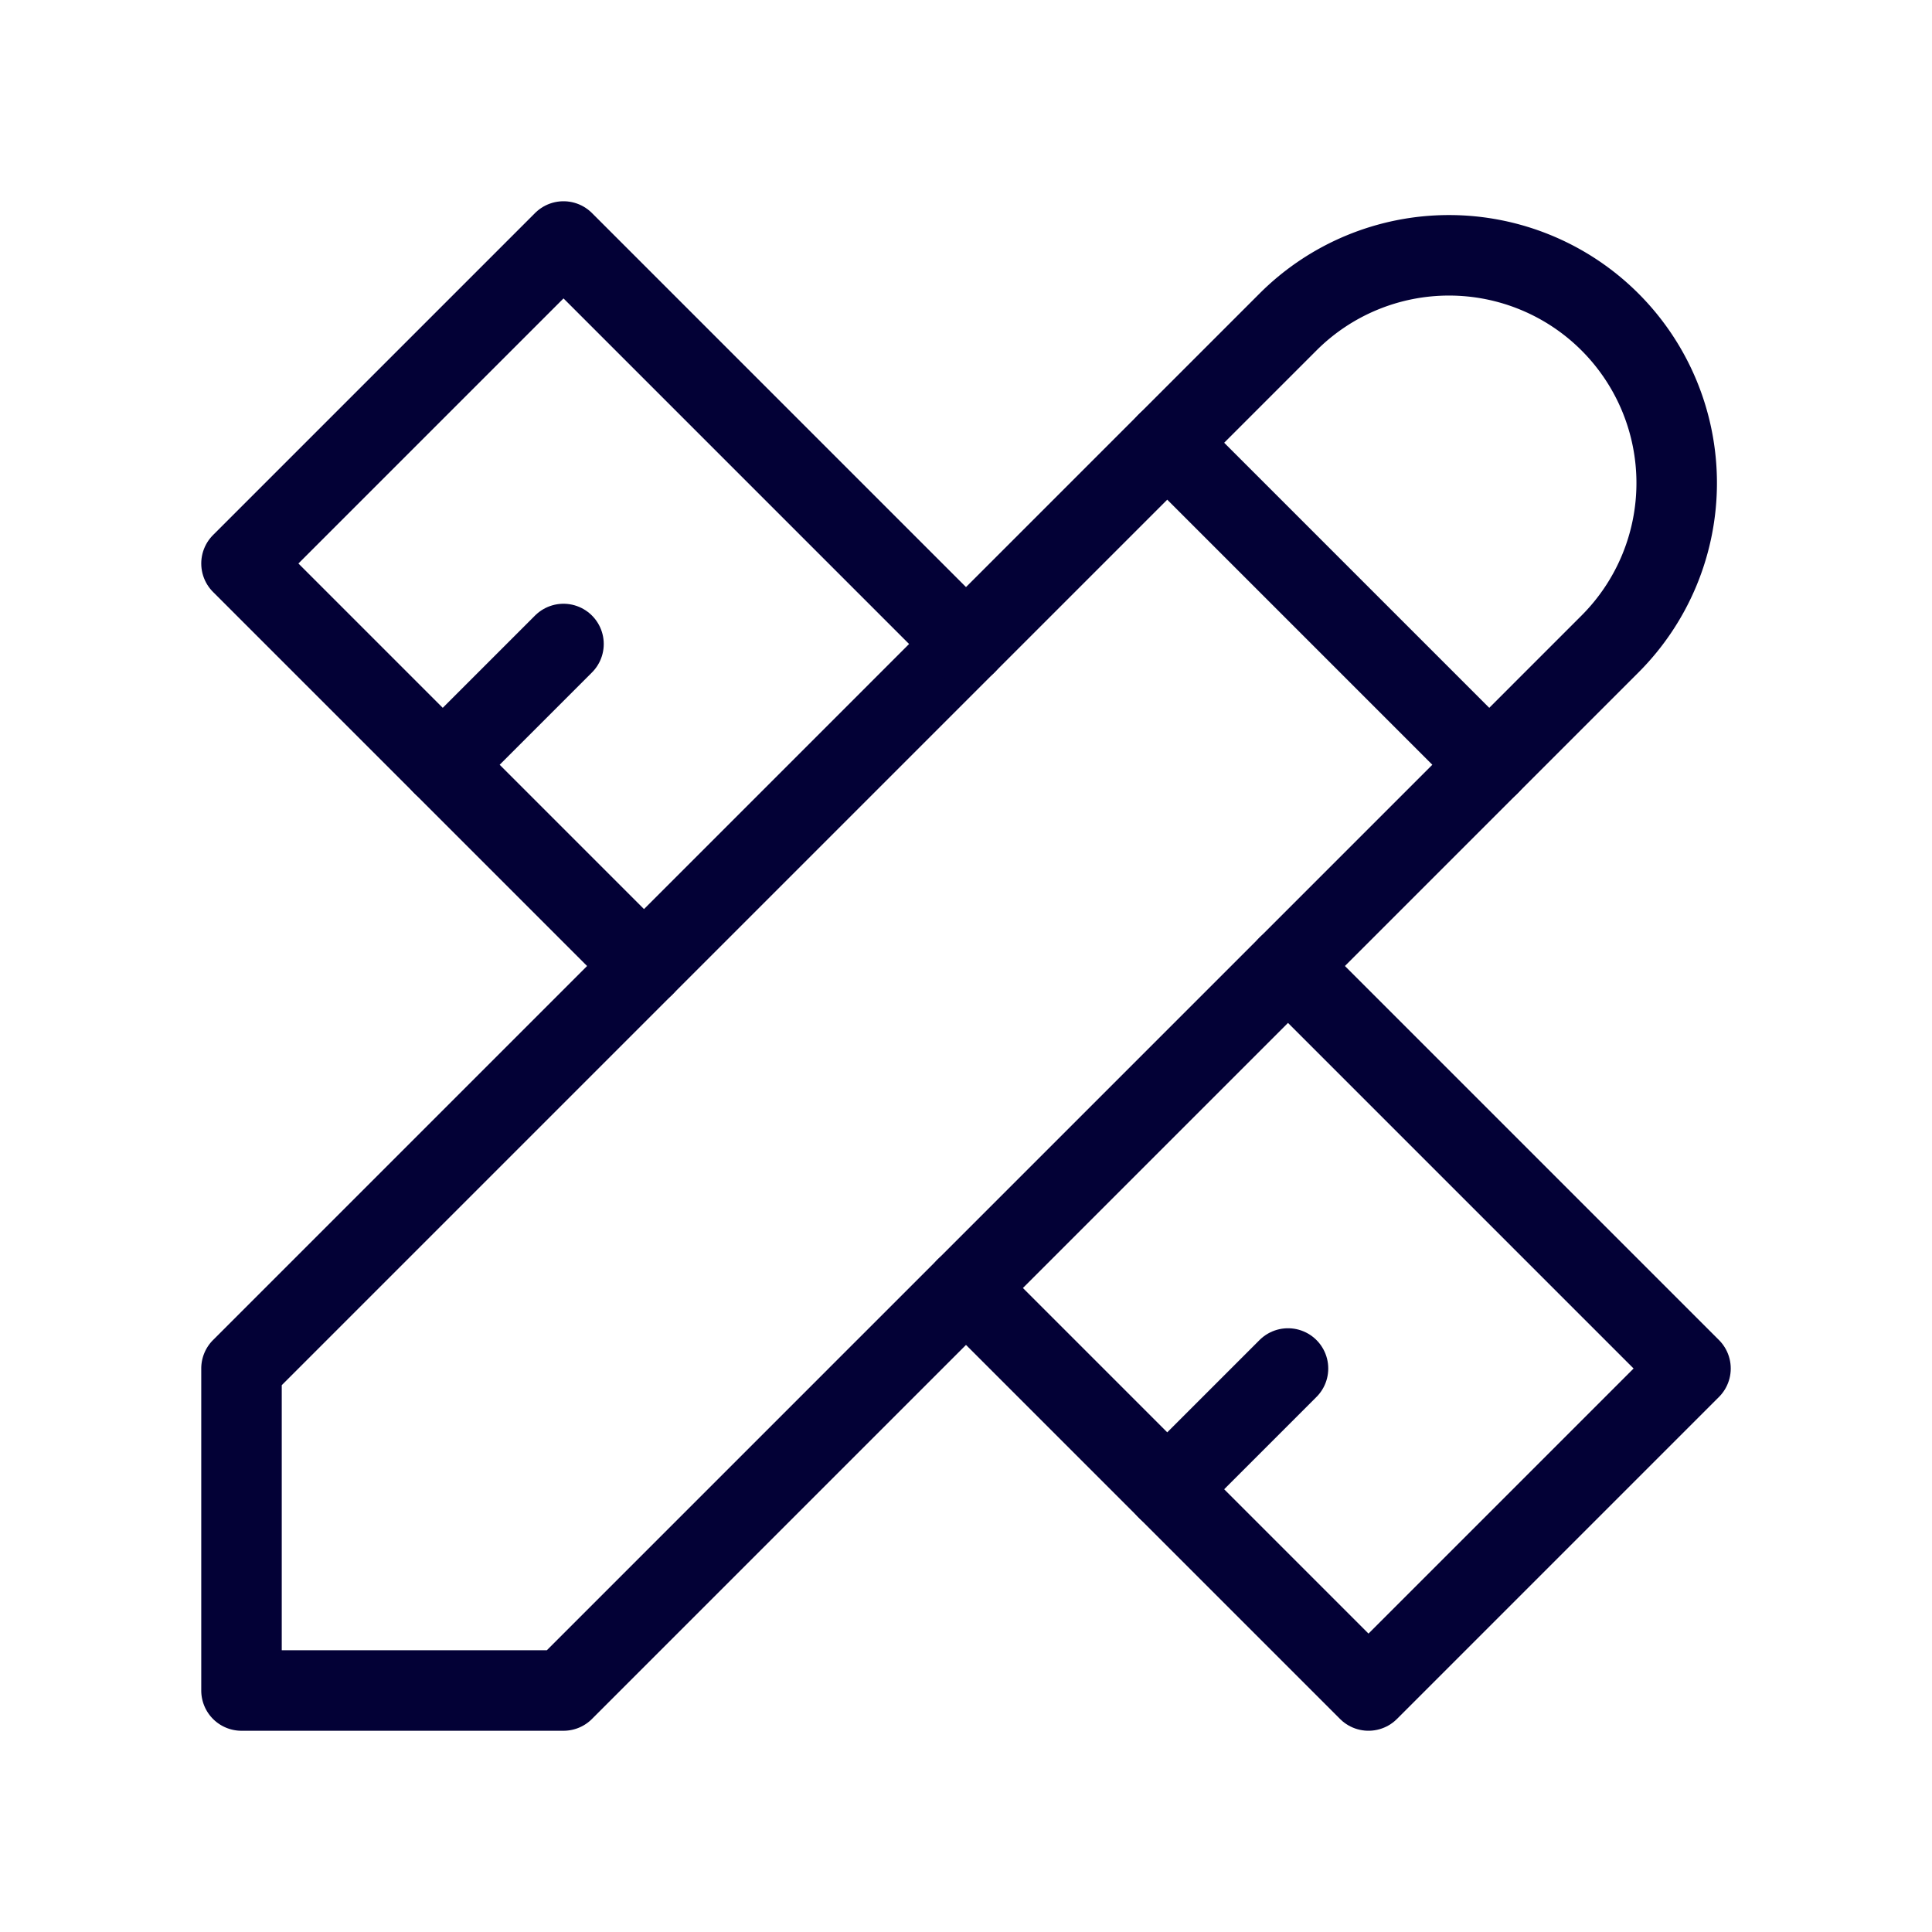
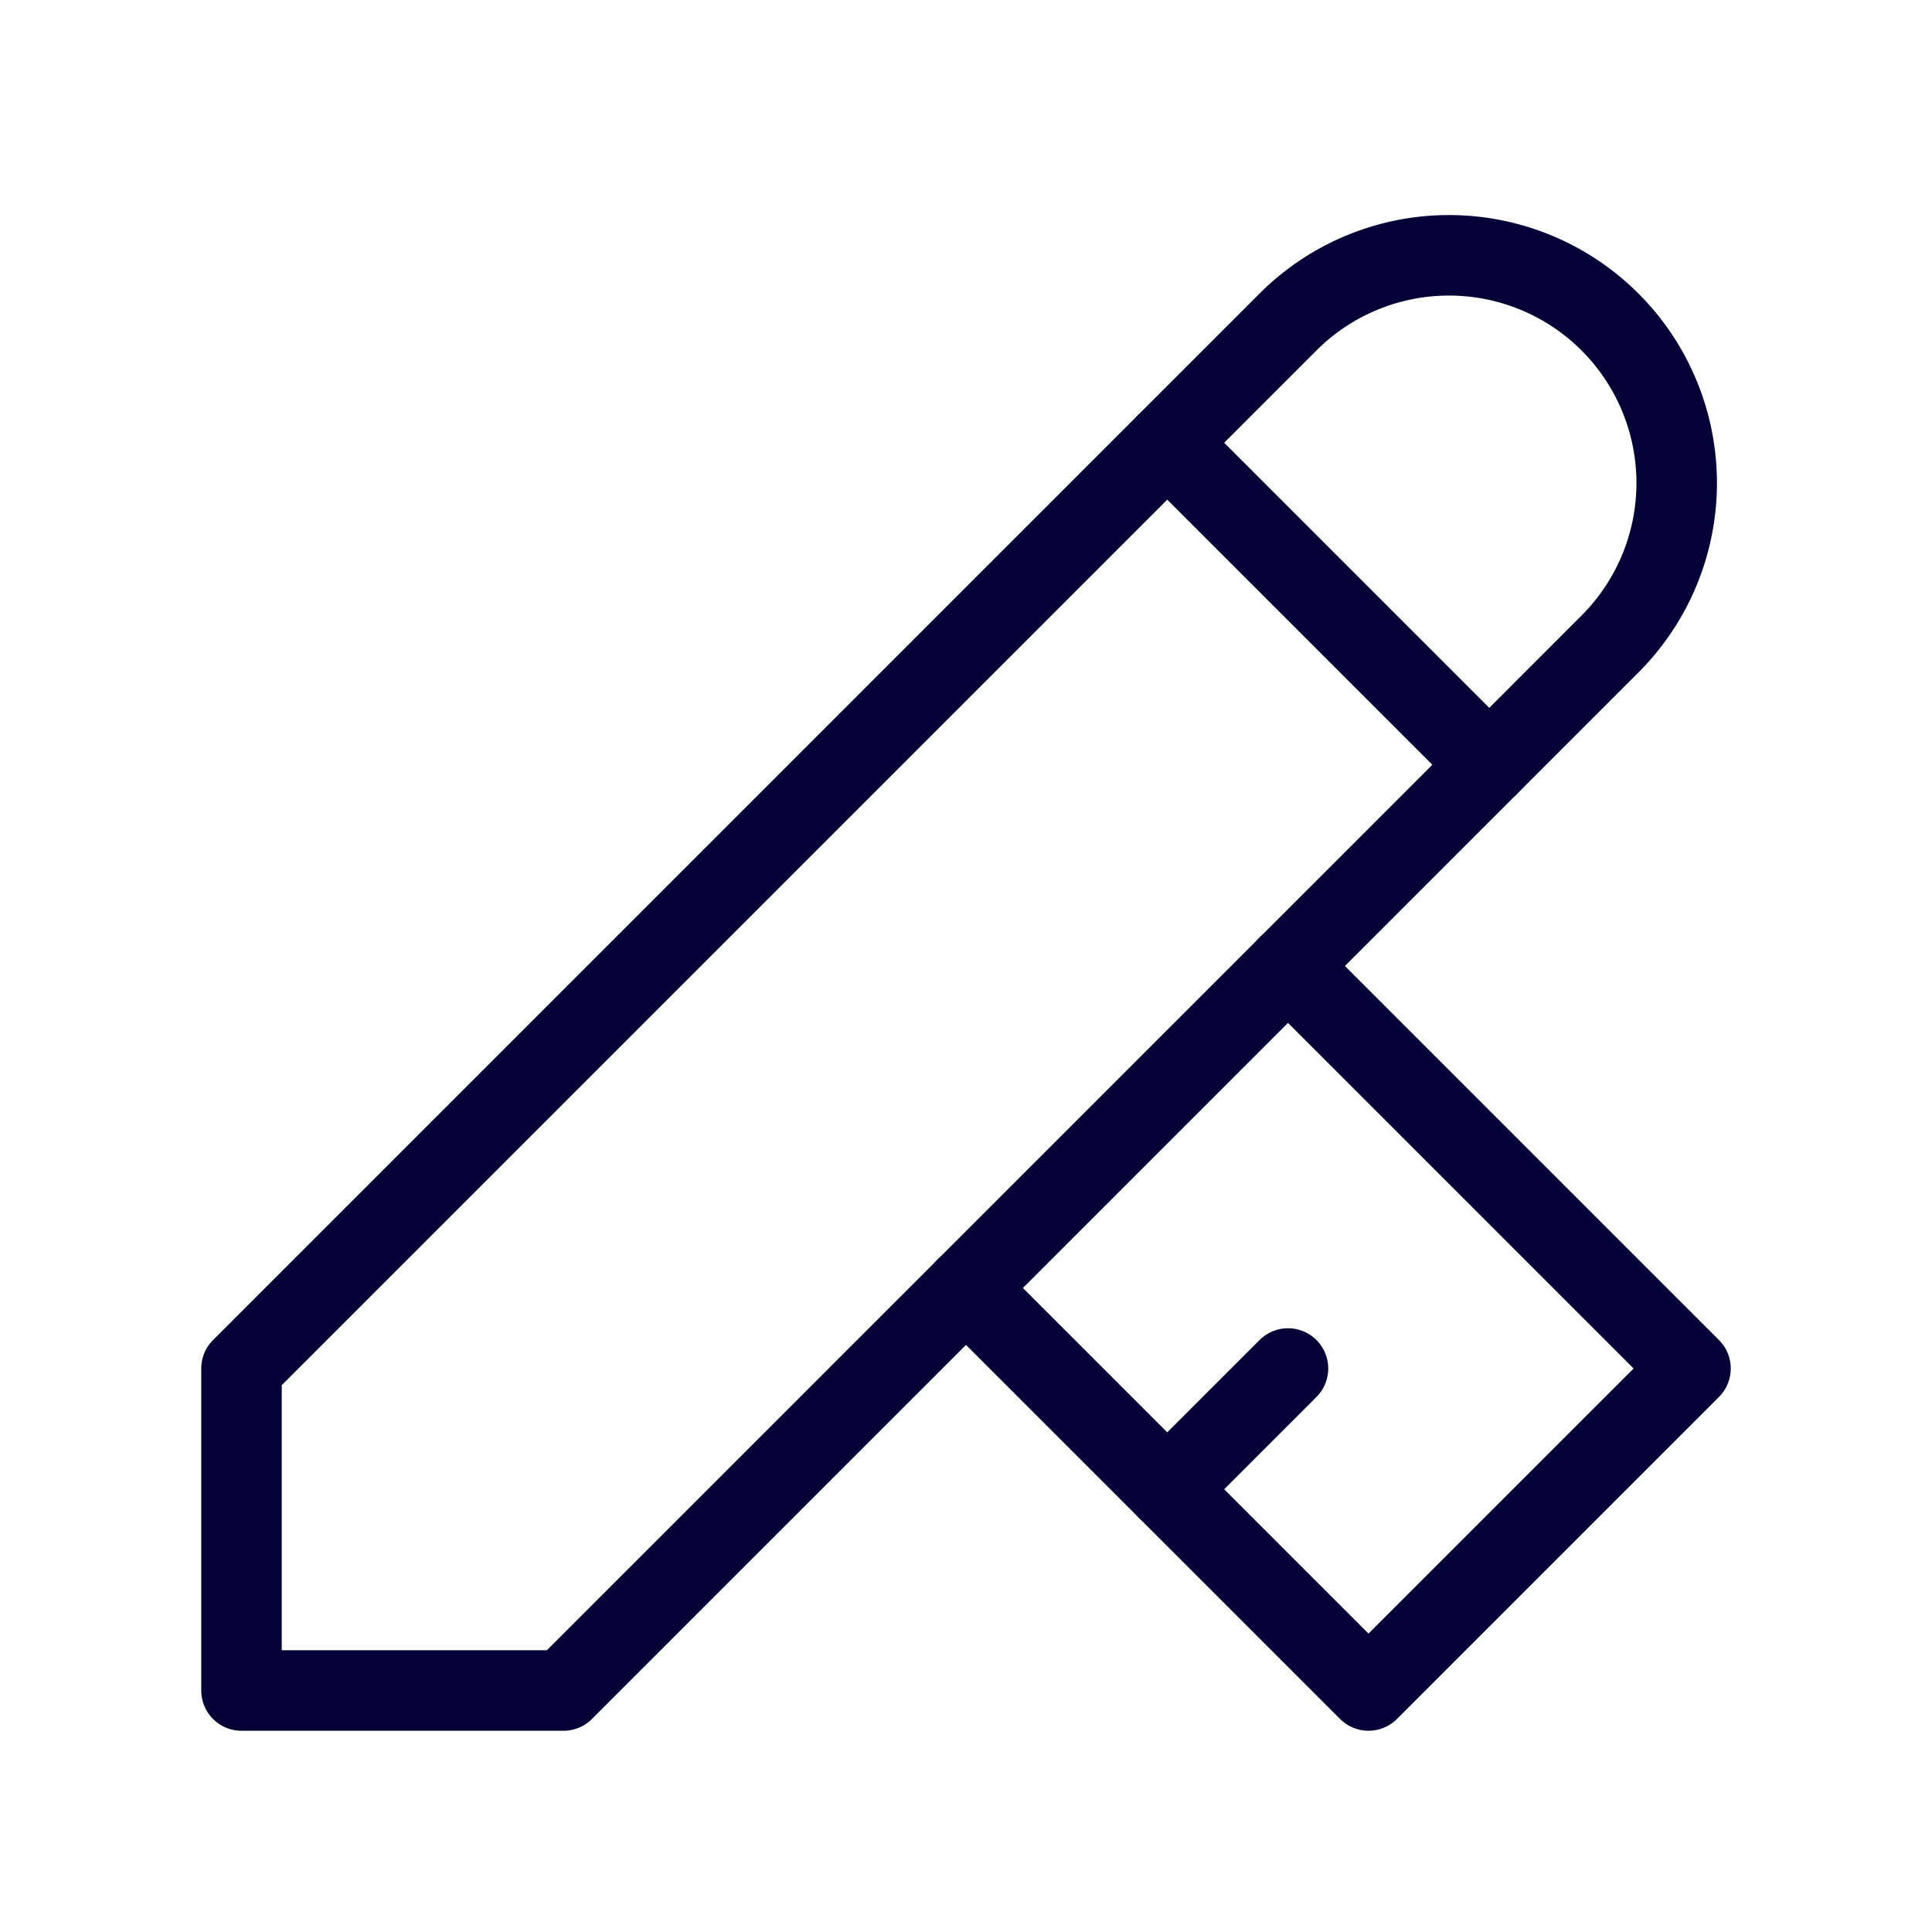
<svg xmlns="http://www.w3.org/2000/svg" width="24" height="24" viewBox="0 0 24 24" fill="none" stroke="#030136" stroke-width="1" stroke-linecap="round" stroke-linejoin="round" class="icon icon-tabler icons-tabler-outline icon-tabler-tools">
  <path stroke="none" d="M0 0h24v24H0z" fill="none" />
  <path d="M3 21h4l13 -13a1.5 1.5 0 0 0 -4 -4l-13 13v4" />
  <path d="M14.5 5.5l4 4" />
-   <path d="M12 8l-5 -5l-4 4l5 5" />
-   <path d="M7 8l-1.5 1.5" />
  <path d="M16 12l5 5l-4 4l-5 -5" />
  <path d="M16 17l-1.5 1.5" />
</svg>